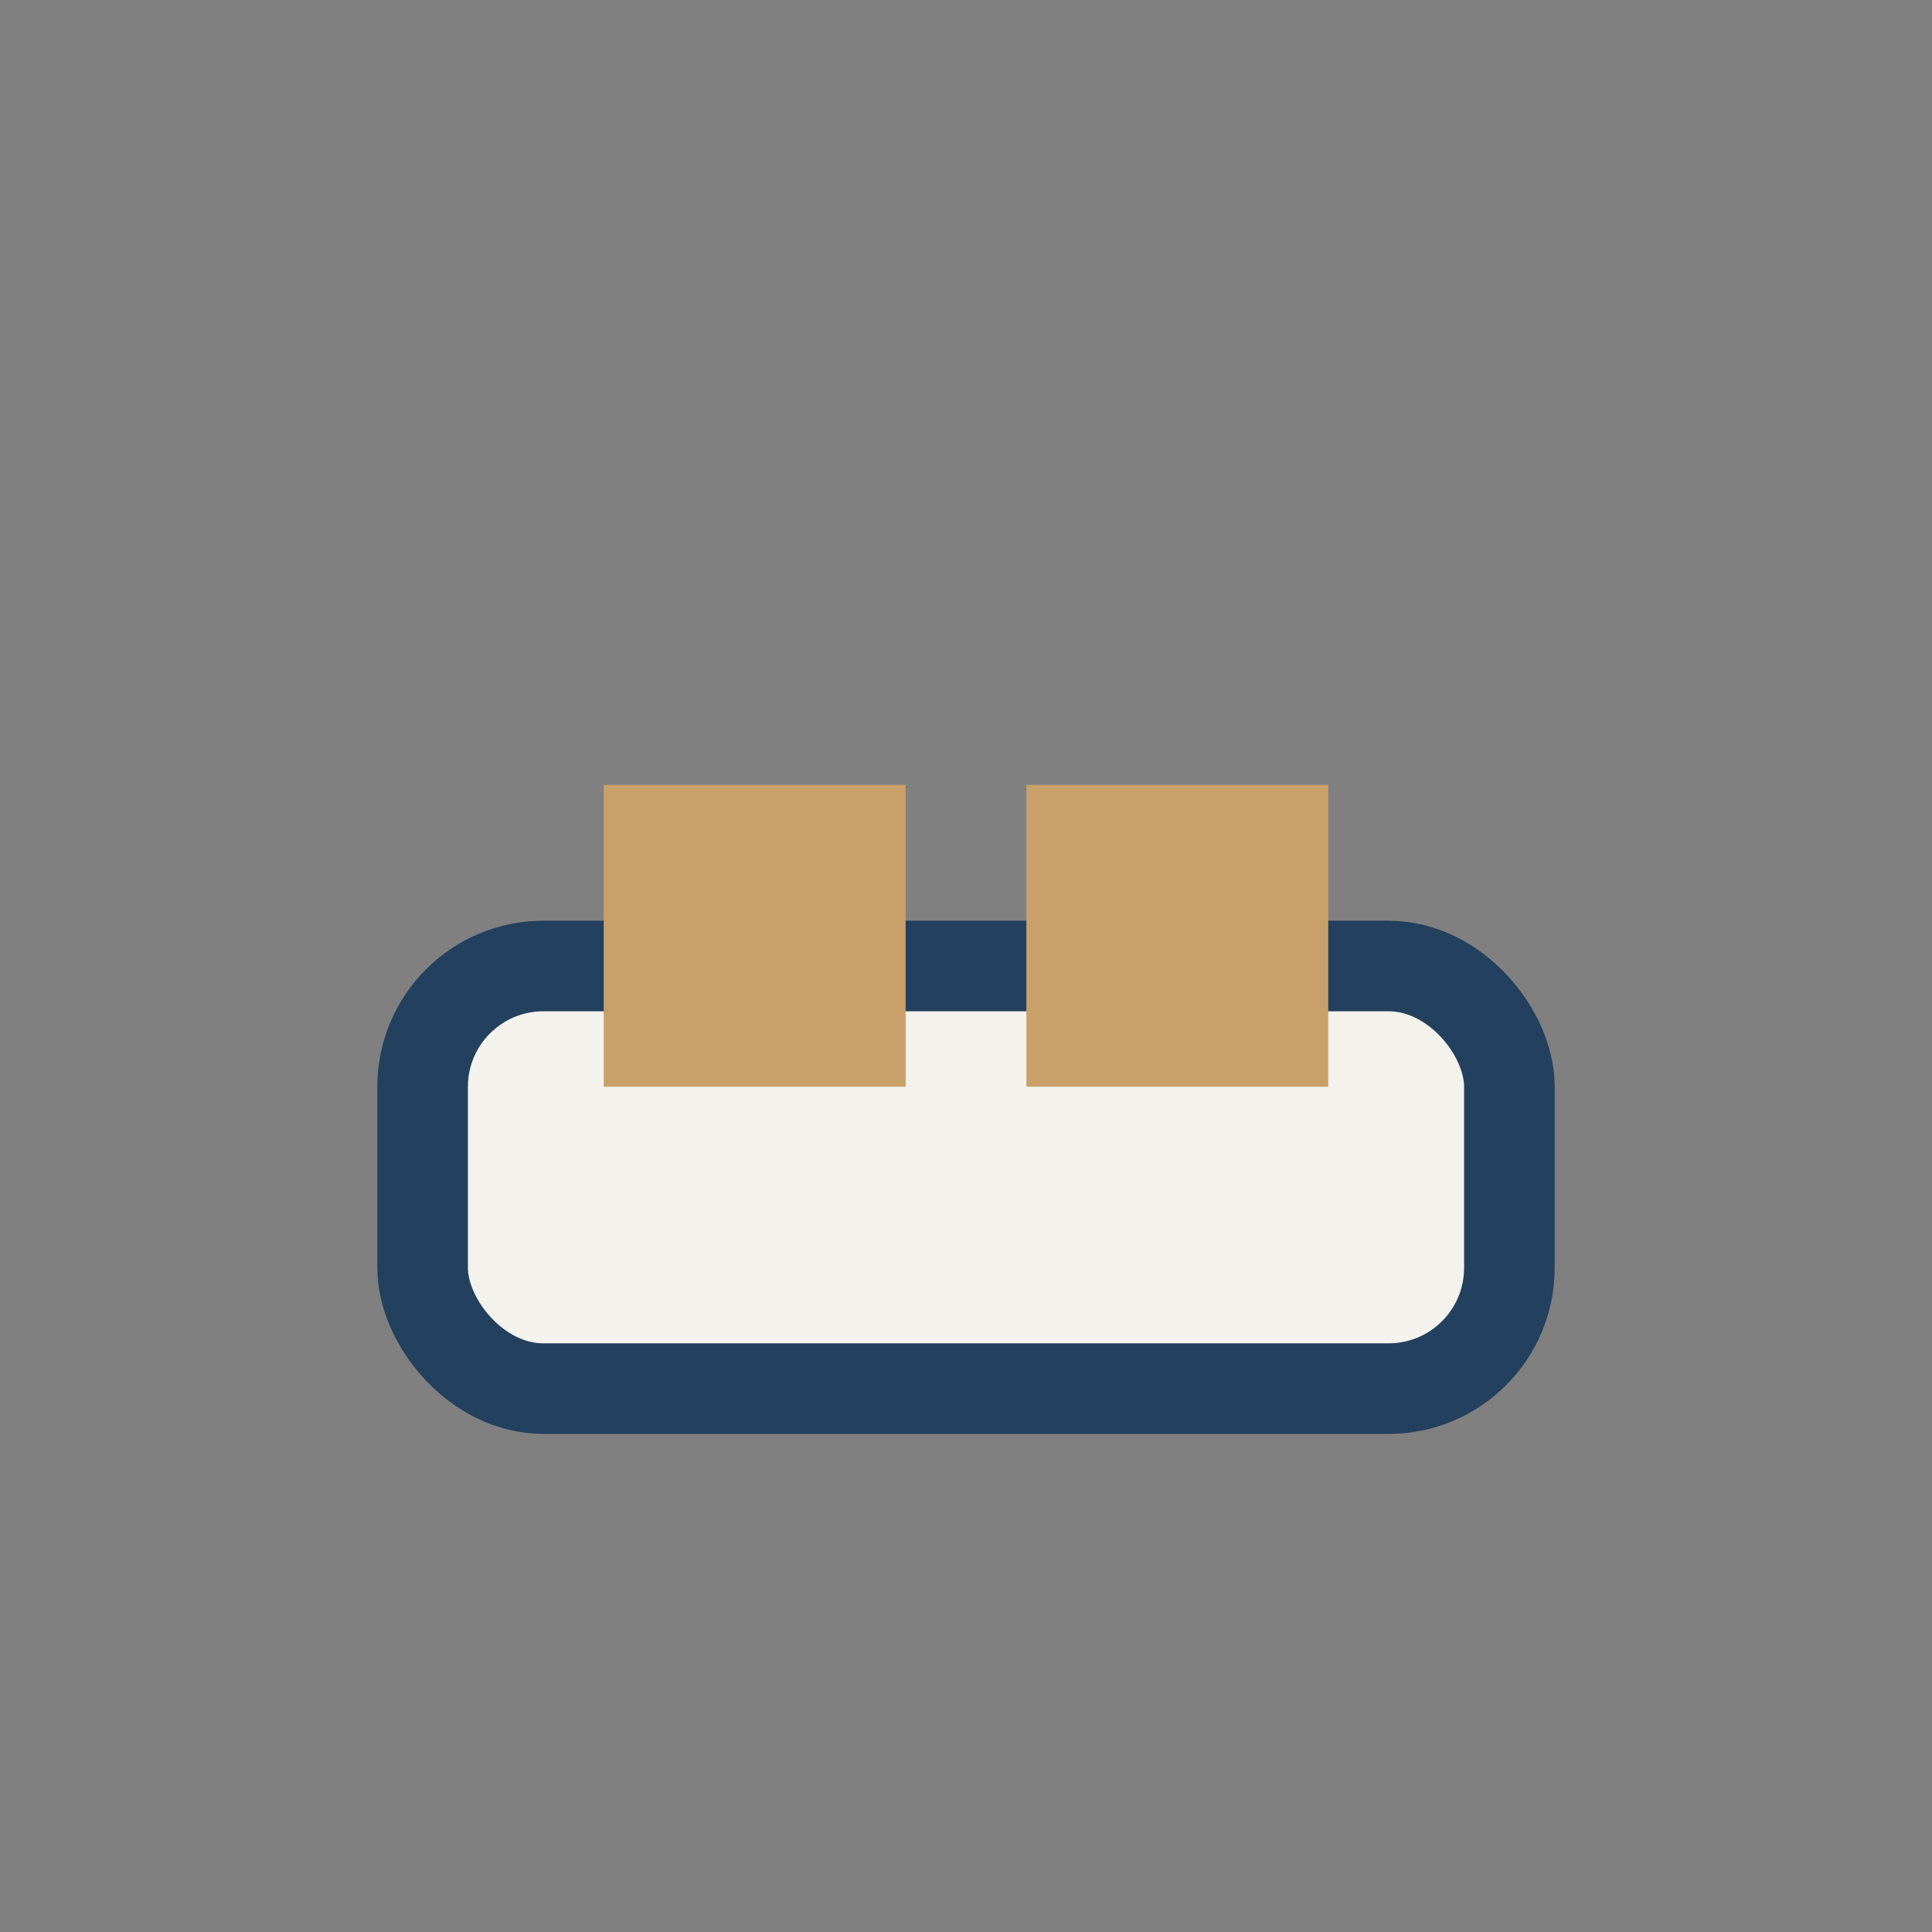
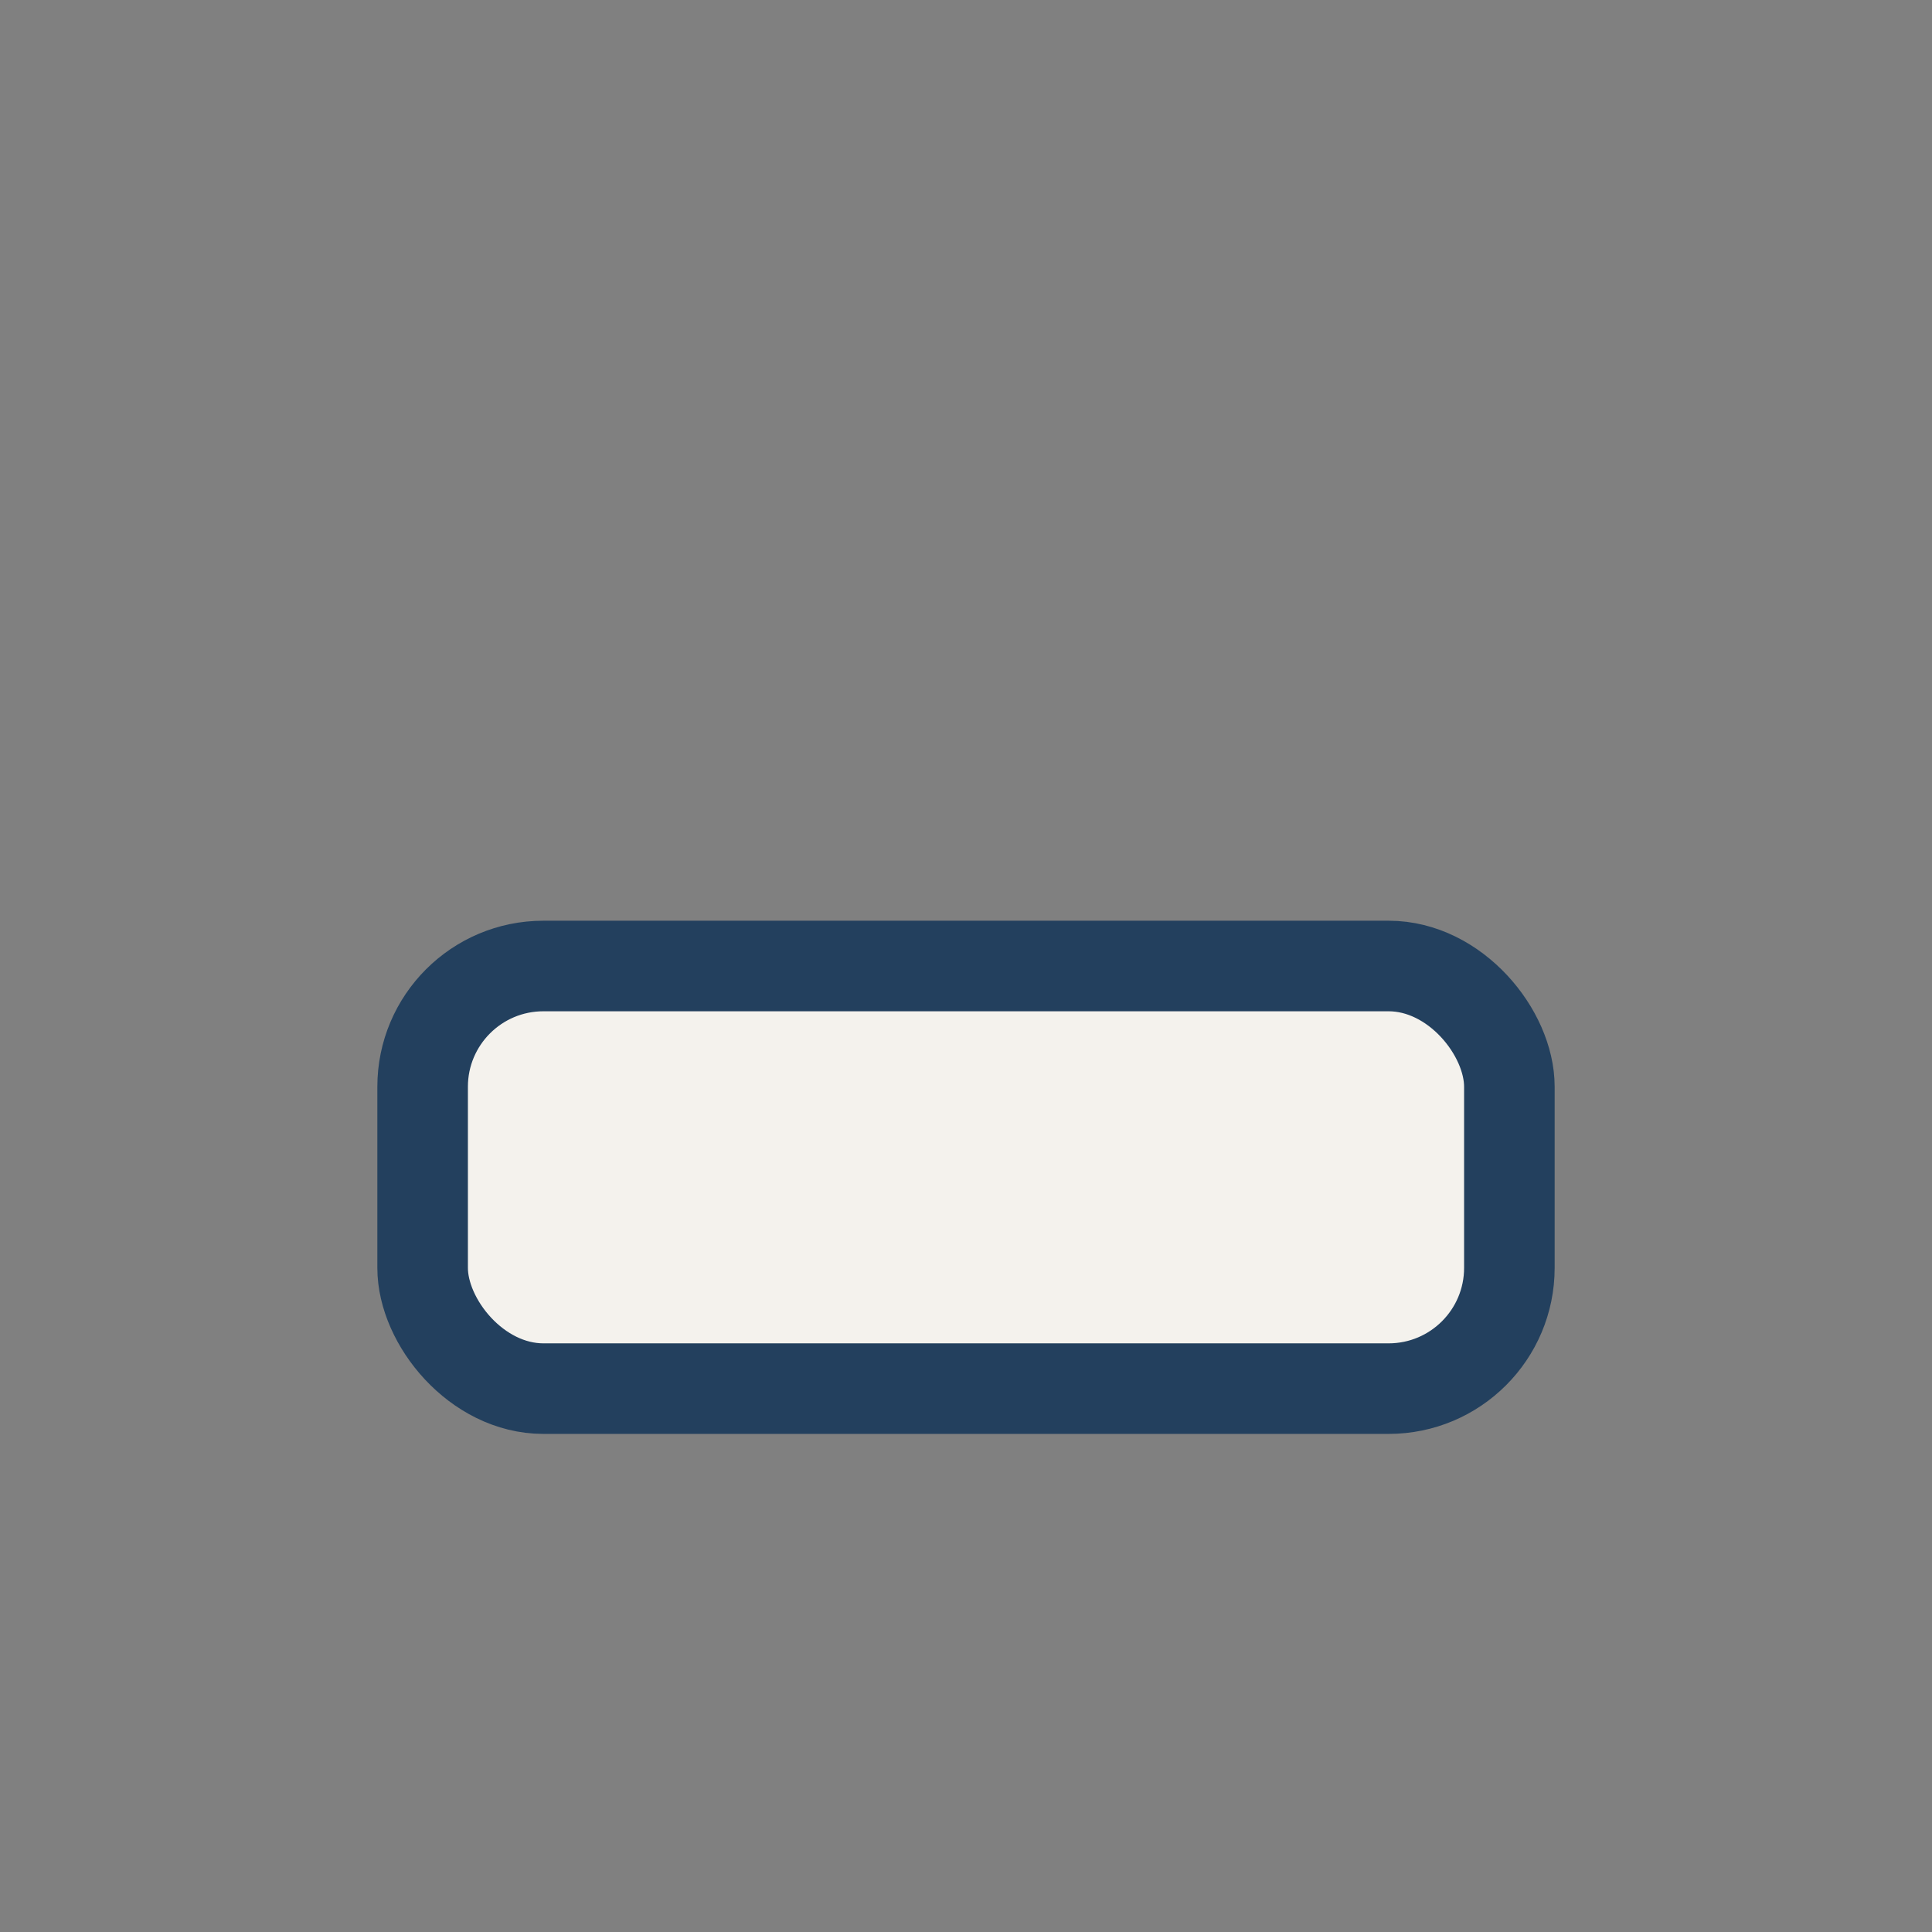
<svg xmlns="http://www.w3.org/2000/svg" width="32" height="32" viewBox="0 0 32 32">
  <rect x="0" y="0" width="32" height="32" fill="#808080" stroke="none" />
  <rect x="7" y="16" width="18" height="7" rx="2" fill="#F4F2ED" stroke="#23405E" stroke-width="1.5" />
-   <rect x="10" y="13" width="5" height="5" fill="#C9A06A" />
-   <rect x="17" y="13" width="5" height="5" fill="#C9A06A" />
</svg>